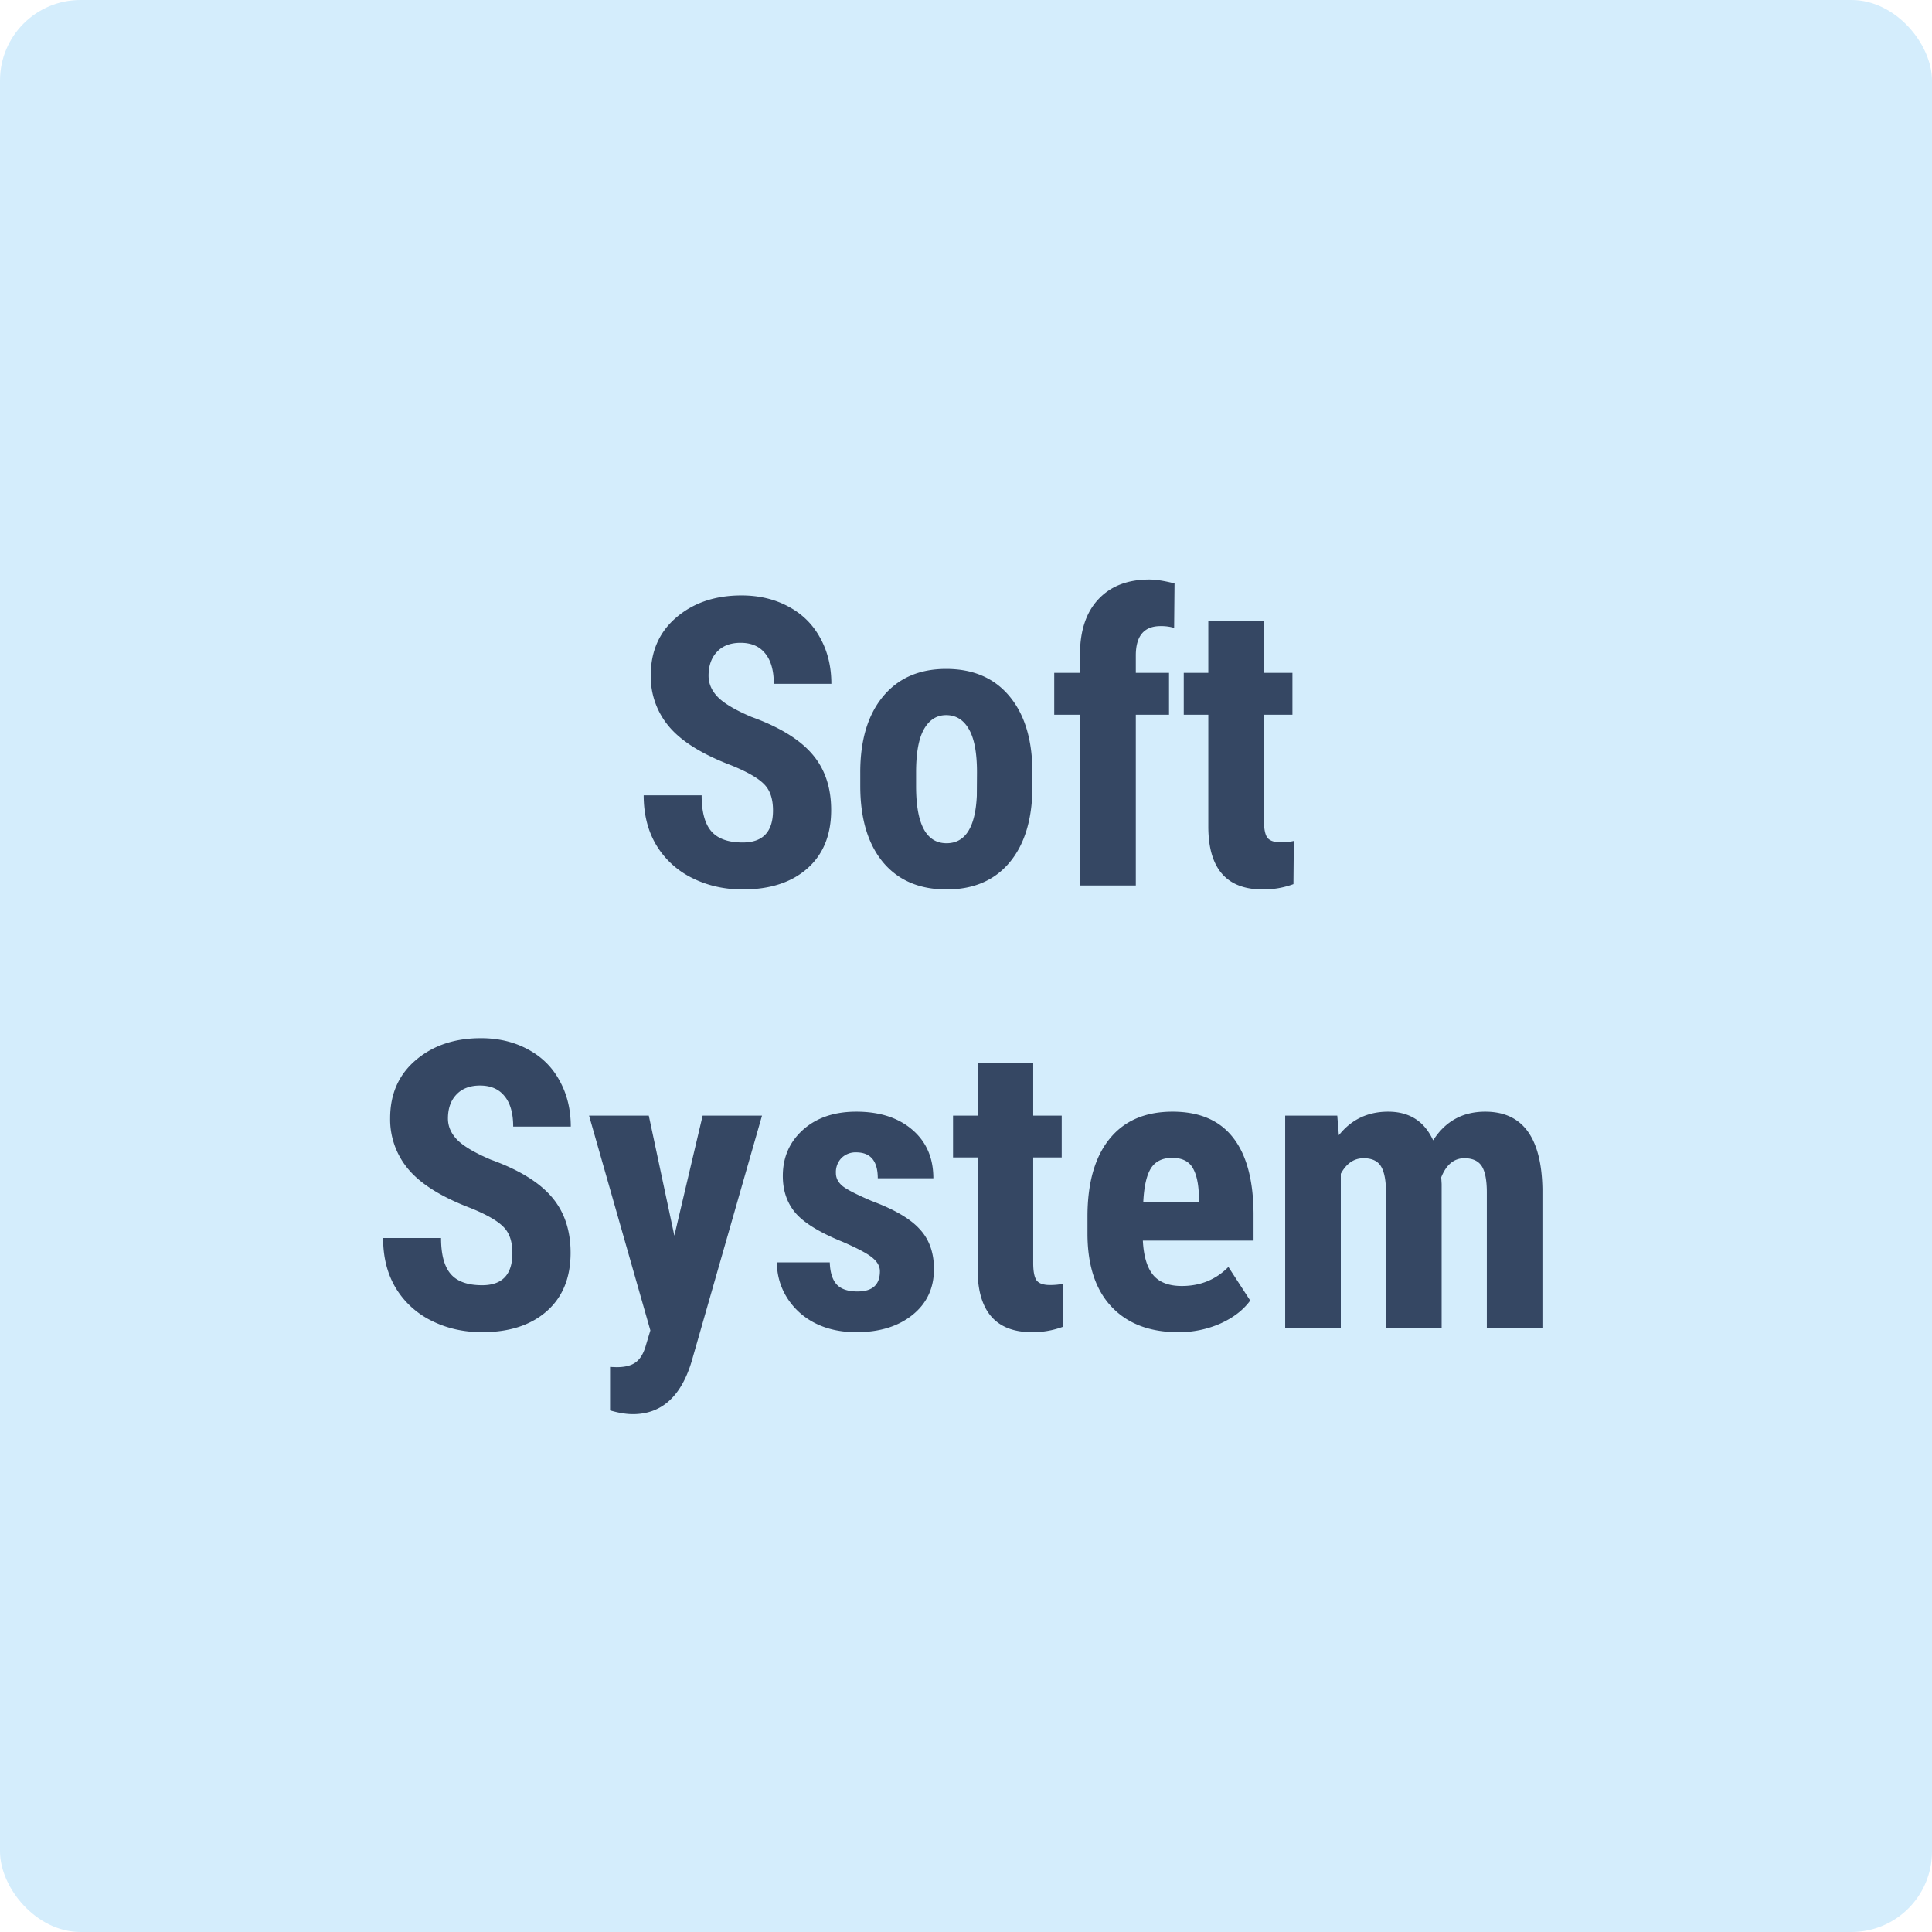
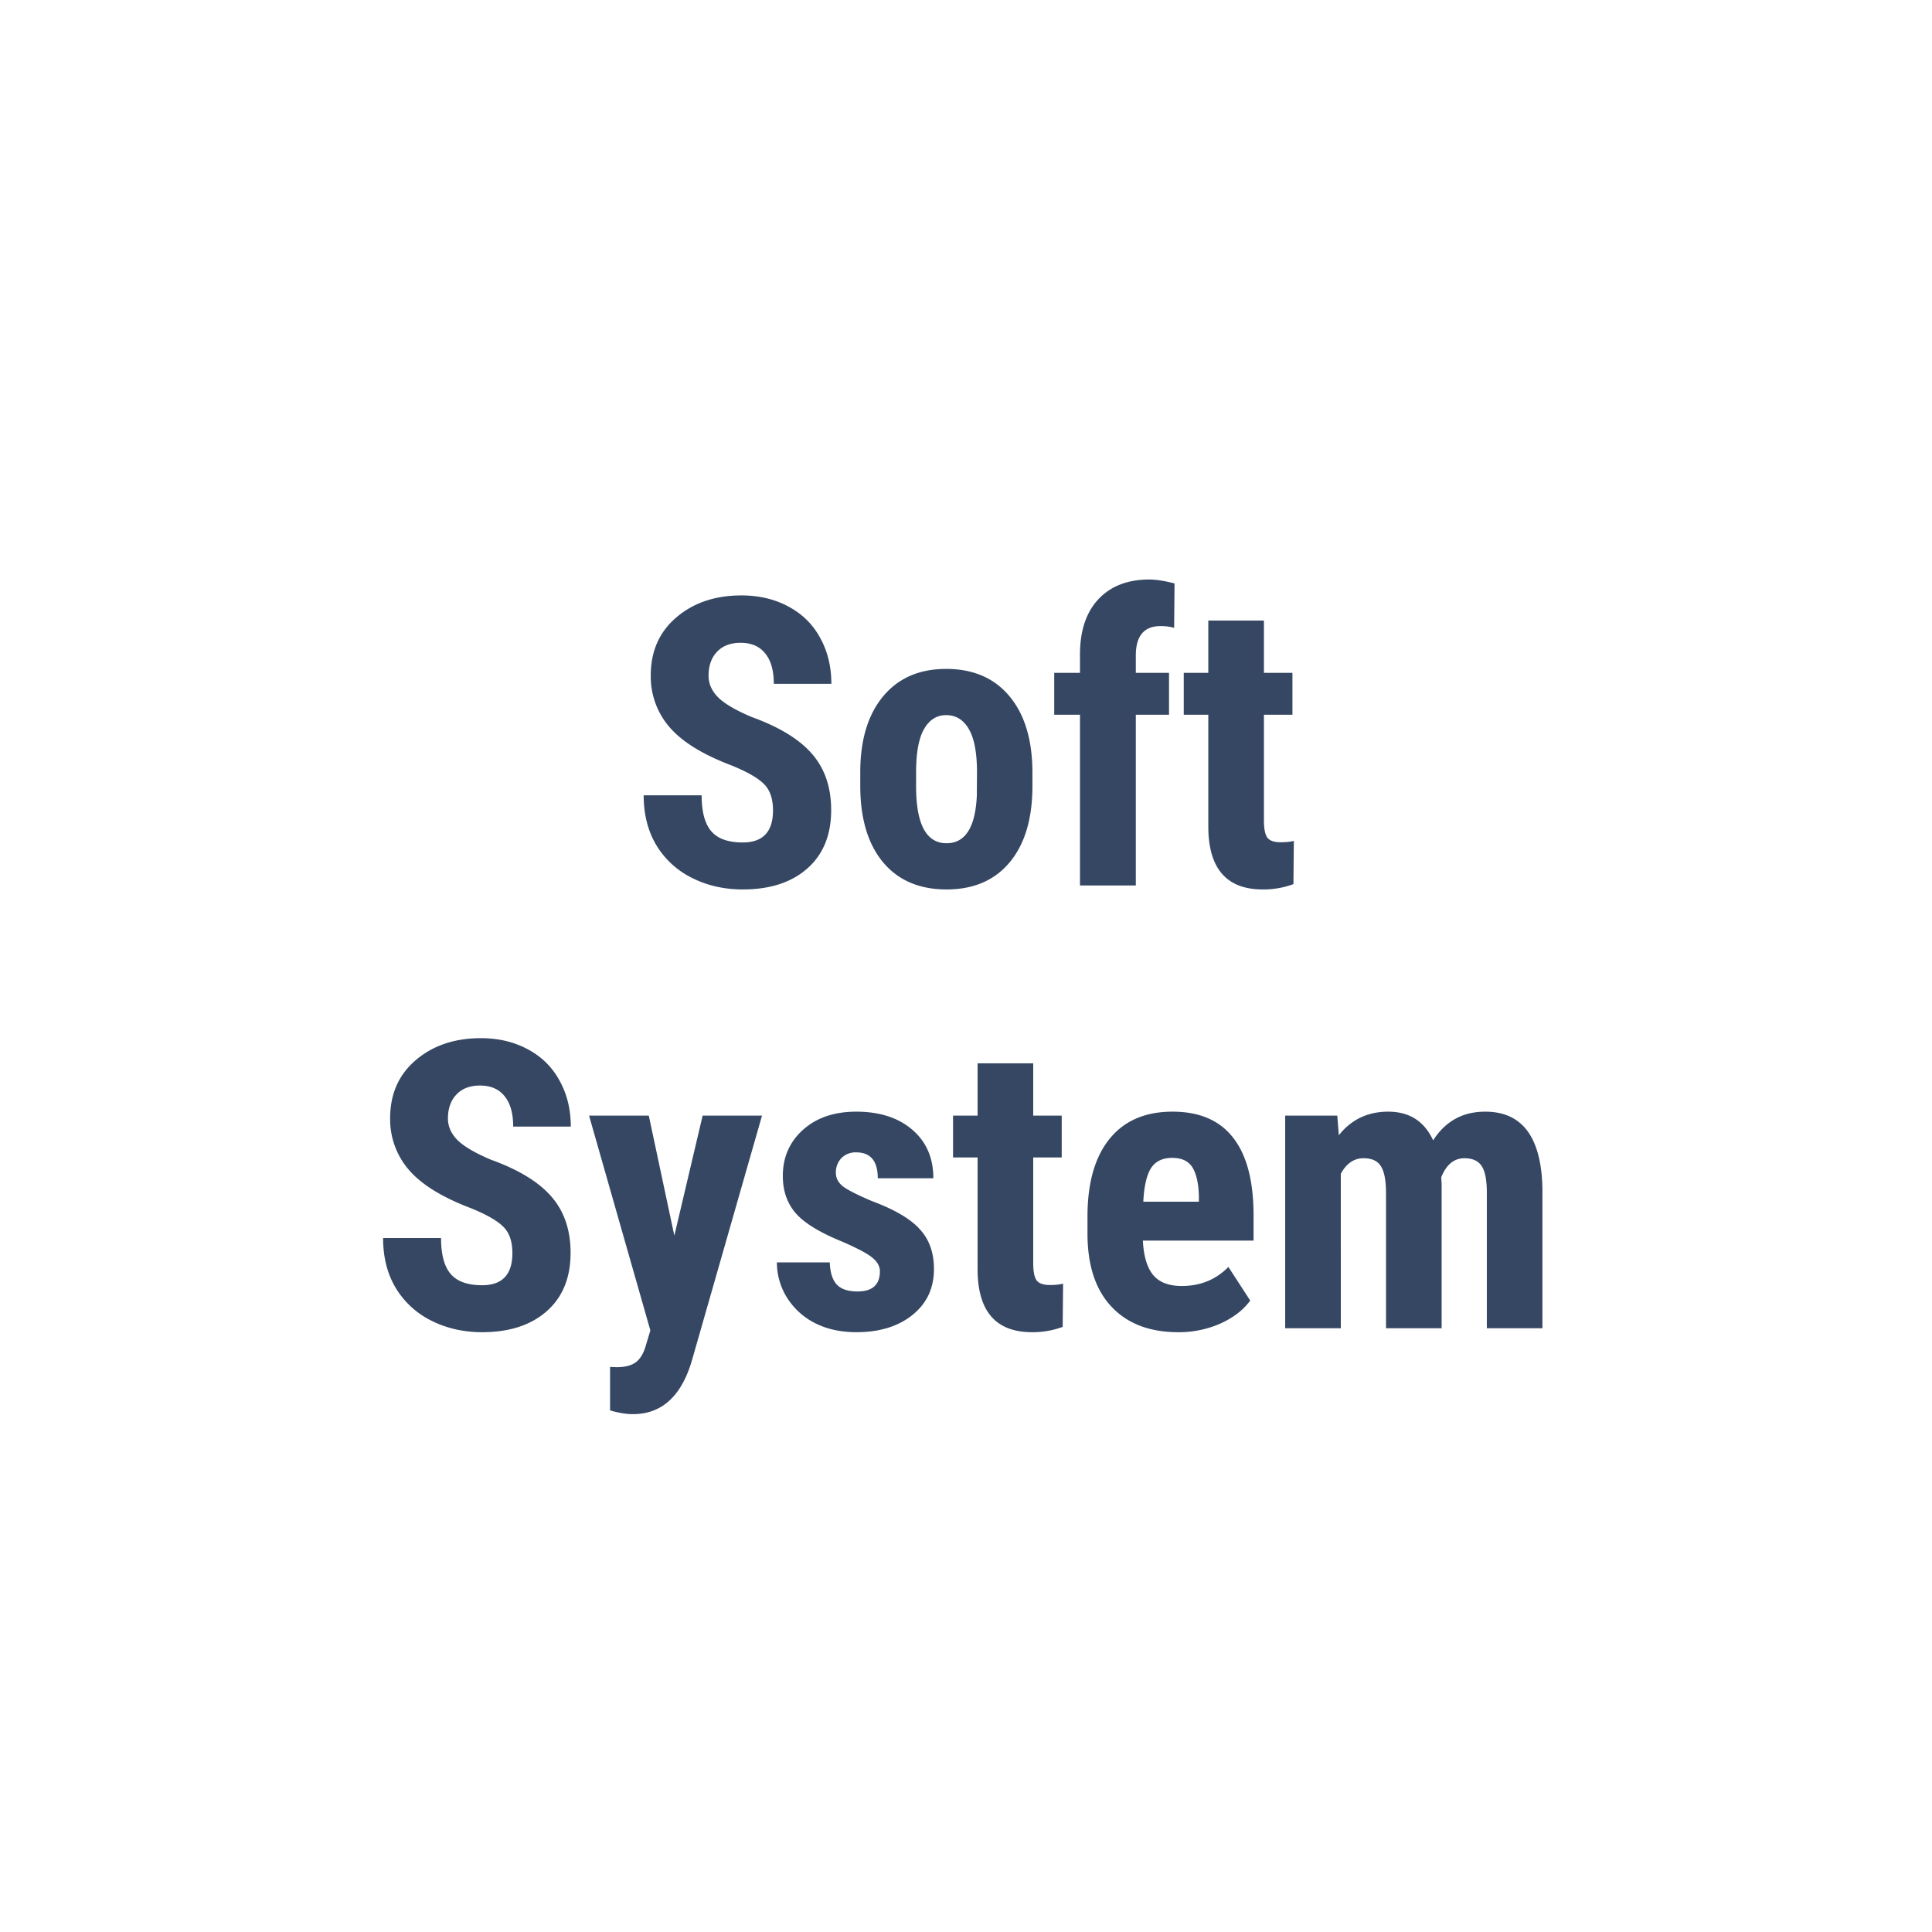
<svg xmlns="http://www.w3.org/2000/svg" width="48" height="48" fill="none" viewBox="0 0 48 48">
-   <rect width="48" height="48" fill="#D4EDFC" rx="2" />
  <path fill="#354763" d="M19.205 20.135c0-.29-.075-.508-.224-.655-.147-.15-.416-.304-.806-.463-.713-.27-1.226-.586-1.538-.948a1.917 1.917 0 0 1-.469-1.289c0-.599.212-1.079.635-1.44.426-.365.966-.547 1.62-.547.437 0 .826.093 1.168.278.342.183.604.441.786.777.186.335.278.716.278 1.142h-1.43c0-.332-.072-.584-.215-.757-.14-.175-.344-.263-.61-.263-.251 0-.447.075-.586.224-.14.147-.21.345-.21.596 0 .195.078.373.234.532.156.157.433.32.83.489.693.25 1.196.558 1.509.922.316.365.473.829.473 1.392 0 .619-.197 1.102-.59 1.45-.394.349-.93.523-1.607.523-.459 0-.877-.095-1.255-.284a2.14 2.14 0 0 1-.888-.81c-.212-.352-.318-.767-.318-1.245h1.44c0 .41.08.708.24.893.16.186.42.279.781.279.501 0 .752-.266.752-.796ZM21.373 19.188c0-.801.189-1.43.566-1.885.378-.456.9-.684 1.568-.684.674 0 1.2.228 1.577.684.378.456.566 1.087.566 1.894v.337c0 .804-.187 1.433-.561 1.885-.374.452-.899.679-1.572.679-.677 0-1.205-.227-1.582-.68-.375-.455-.562-1.086-.562-1.894v-.337Zm1.387.346c0 .944.252 1.416.757 1.416.465 0 .716-.394.752-1.181l.004-.581c0-.482-.066-.839-.2-1.07-.133-.234-.322-.351-.566-.351-.235 0-.419.117-.552.351-.13.231-.195.588-.195 1.07v.346ZM26.832 22v-4.243h-.64v-1.04h.64v-.474c.003-.582.156-1.035.459-1.357.306-.326.728-.488 1.265-.488.162 0 .37.032.625.097l-.01 1.104a1.143 1.143 0 0 0-.337-.044c-.41 0-.615.244-.615.732v.43h.825v1.04h-.825V22h-1.387ZM31.402 15.418v1.299h.708v1.04h-.708v2.622c0 .208.028.351.083.43.059.078.17.117.332.117.134 0 .243-.012.328-.034l-.01 1.074a2.152 2.152 0 0 1-.762.132c-.892 0-1.343-.511-1.353-1.534v-2.807h-.61v-1.04h.61v-1.299h1.382ZM12.73 31.135c0-.29-.074-.508-.224-.655-.147-.15-.415-.304-.806-.463-.713-.27-1.225-.586-1.538-.948a1.917 1.917 0 0 1-.469-1.289c0-.599.212-1.079.635-1.44.427-.365.967-.547 1.621-.547.436 0 .825.093 1.167.278.342.183.604.441.786.777.186.335.279.716.279 1.142H12.75c0-.332-.072-.584-.215-.757-.14-.175-.343-.263-.61-.263-.25 0-.446.075-.586.224-.14.147-.21.345-.21.596 0 .195.078.373.234.532.157.157.433.32.83.489.694.25 1.197.558 1.51.922.315.365.473.829.473 1.392 0 .619-.197 1.102-.591 1.45-.394.348-.93.523-1.607.523-.458 0-.877-.095-1.254-.283a2.14 2.14 0 0 1-.889-.811c-.212-.352-.317-.767-.317-1.245h1.44c0 .41.08.708.24.893.159.186.42.279.78.279.502 0 .752-.266.752-.796ZM16.754 30.7l.703-2.983h1.475l-1.739 6.074c-.26.895-.75 1.343-1.47 1.343-.165 0-.354-.031-.566-.093v-1.08l.161.006c.215 0 .376-.042.484-.127.11-.082.193-.225.249-.43l.107-.356-1.523-5.337h1.484l.635 2.983ZM21.861 31.584c0-.117-.057-.225-.17-.322-.111-.101-.36-.236-.748-.406-.57-.23-.962-.47-1.176-.717-.212-.248-.318-.555-.318-.923 0-.462.166-.843.498-1.143.336-.303.778-.454 1.328-.454.58 0 1.044.15 1.392.45.348.299.522.7.522 1.205h-1.381c0-.43-.18-.644-.538-.644a.499.499 0 0 0-.36.137.505.505 0 0 0-.142.38c0 .118.052.222.156.313.104.088.35.215.737.38.563.21.96.442 1.191.7.235.253.352.583.352.99 0 .472-.177.852-.532 1.138-.355.286-.82.43-1.397.43-.387 0-.729-.075-1.025-.225a1.755 1.755 0 0 1-.698-.635 1.639 1.639 0 0 1-.25-.874h1.314c.007.241.062.422.166.542.108.12.282.18.523.18.37 0 .556-.167.556-.502ZM25.67 26.418v1.299h.708v1.04h-.708v2.622c0 .208.028.351.083.43.058.078.17.117.332.117.133 0 .242-.012.327-.034l-.01 1.074a2.151 2.151 0 0 1-.761.132c-.892 0-1.343-.511-1.353-1.534v-2.807h-.61v-1.04h.61v-1.299h1.382ZM29.273 33.098c-.71 0-1.263-.212-1.66-.635-.397-.423-.595-1.029-.595-1.817v-.42c0-.833.182-1.476.546-1.928.365-.453.887-.679 1.568-.679.664 0 1.164.213 1.499.64.335.423.506 1.051.513 1.885v.678h-2.75c.02.39.106.677.26.86.152.179.388.268.707.268.463 0 .848-.158 1.158-.473l.542.835c-.17.234-.416.424-.738.57a2.556 2.556 0 0 1-1.05.216Zm-.869-3.242h1.382v-.128c-.006-.315-.059-.555-.156-.717-.098-.163-.267-.244-.508-.244-.24 0-.417.086-.527.258-.108.173-.171.45-.19.83ZM33.224 27.717l.039.488c.309-.39.718-.586 1.225-.586.528 0 .9.238 1.118.713.303-.475.734-.713 1.294-.713.925 0 1.398.64 1.421 1.92V33H36.94v-3.374c0-.306-.043-.524-.127-.654-.085-.13-.228-.196-.43-.196-.257 0-.45.158-.576.474l.01.166V33h-1.382v-3.364c0-.303-.041-.521-.123-.655-.08-.136-.226-.205-.434-.205-.238 0-.426.129-.566.386V33H31.93v-5.283h1.294Z" />
</svg>